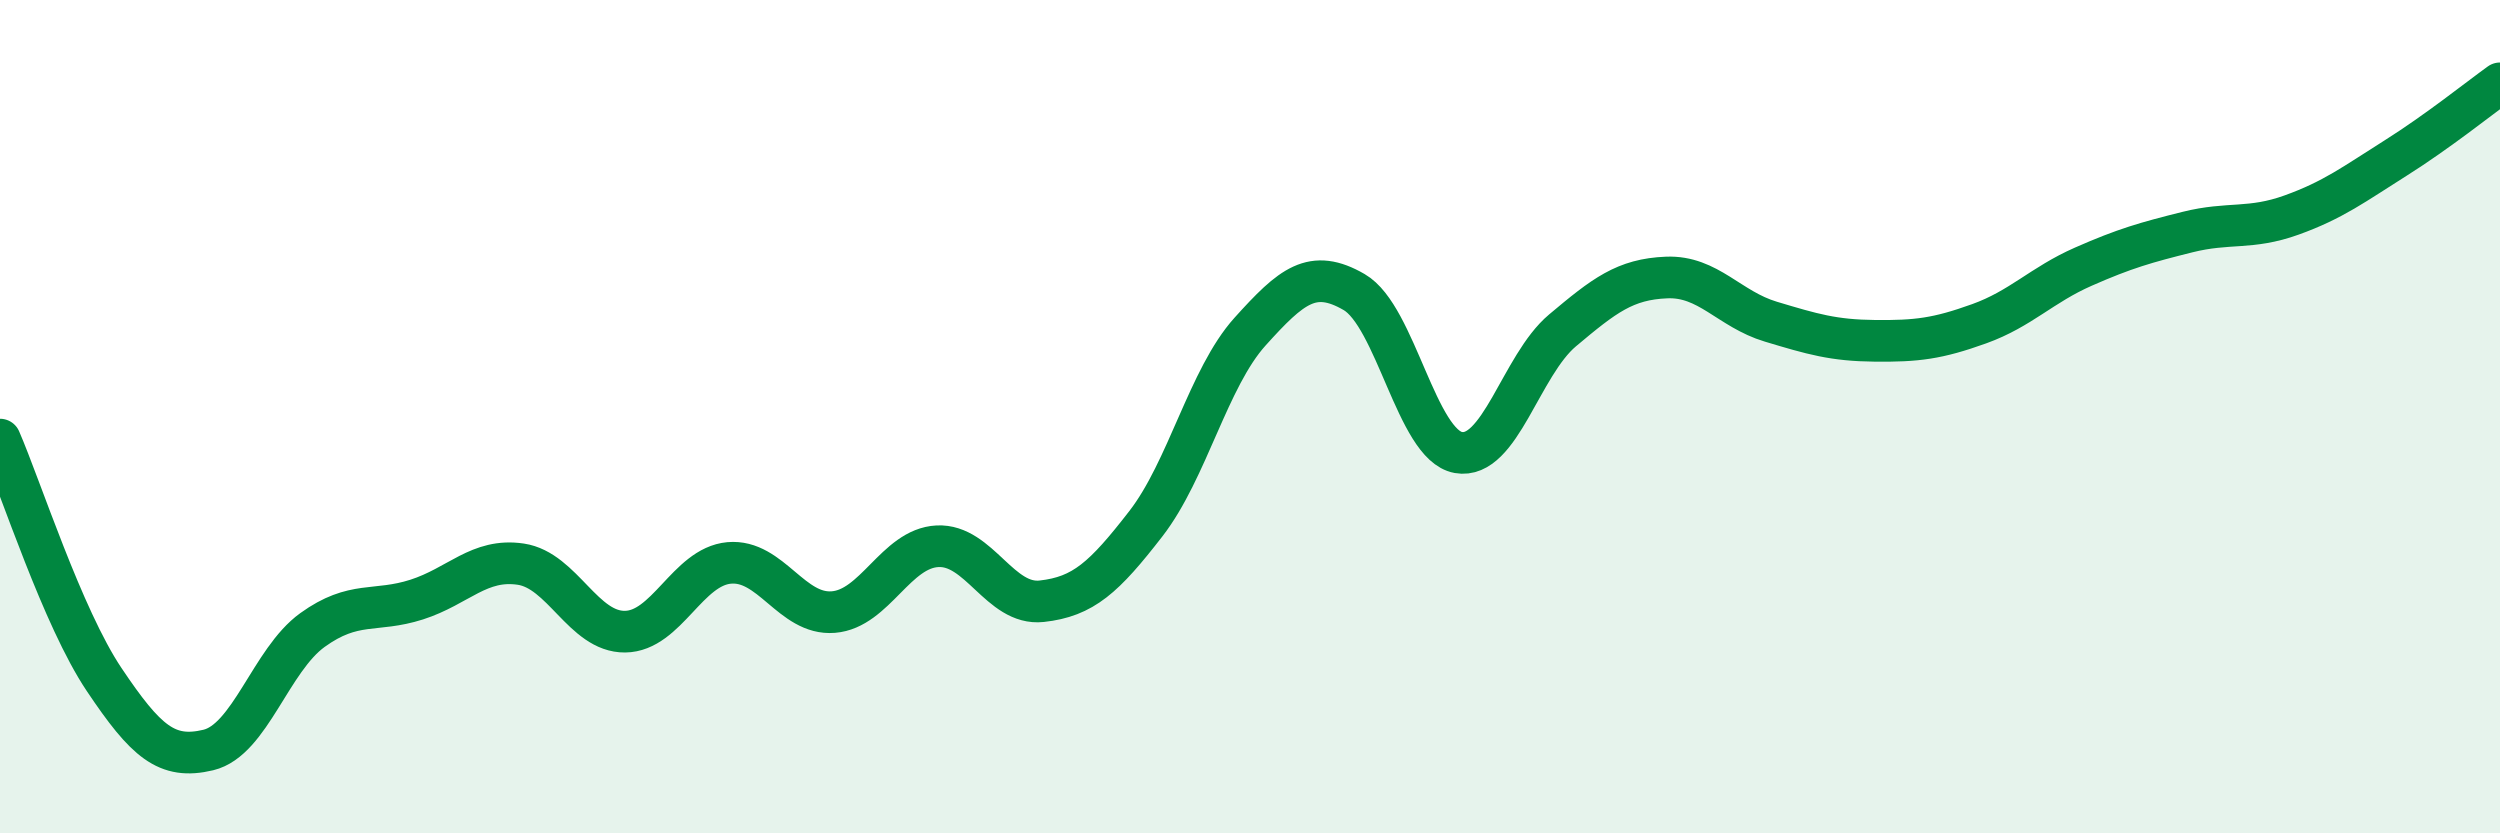
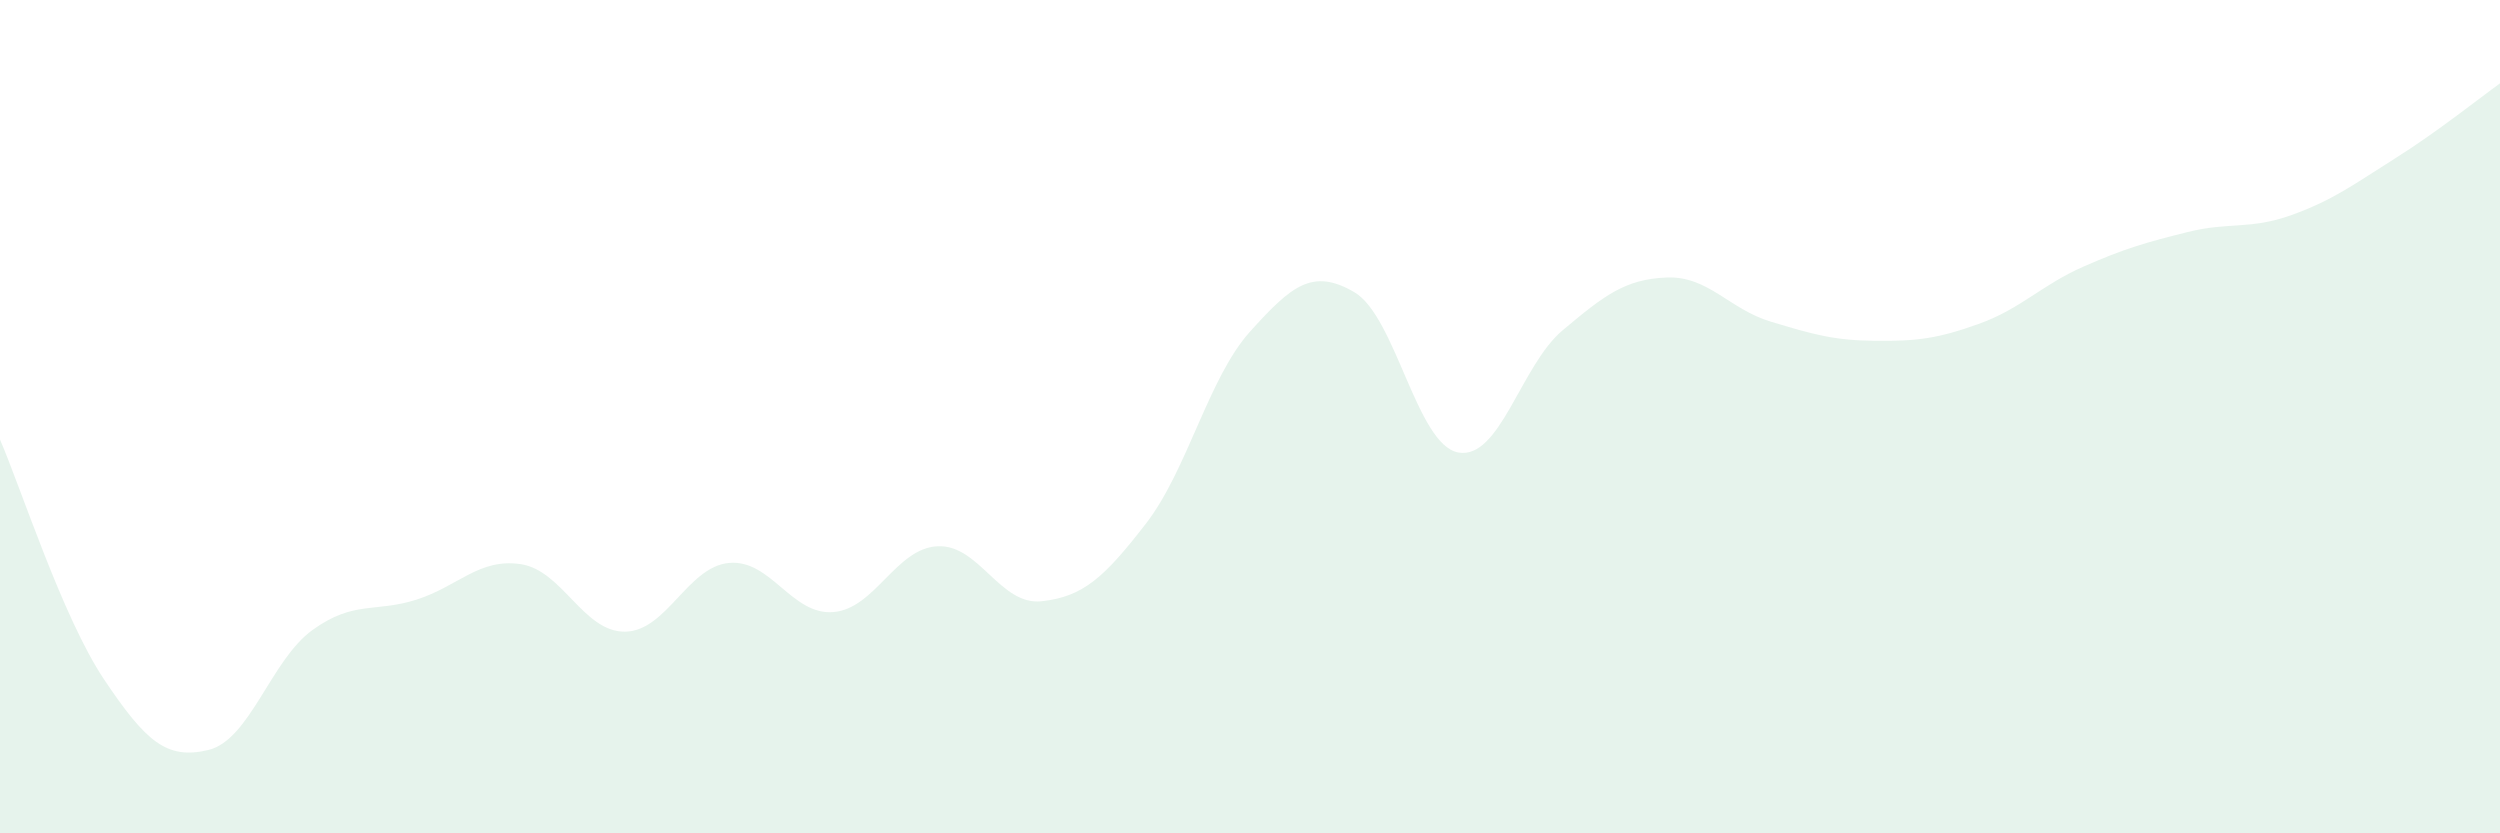
<svg xmlns="http://www.w3.org/2000/svg" width="60" height="20" viewBox="0 0 60 20">
  <path d="M 0,10.55 C 0.5,11.7 1.5,14.82 2.5,16.31 C 3.5,17.8 4,18.24 5,18 C 6,17.76 6.5,15.84 7.5,15.12 C 8.5,14.4 9,14.71 10,14.39 C 11,14.07 11.5,13.39 12.5,13.54 C 13.5,13.69 14,15.17 15,15.16 C 16,15.15 16.5,13.6 17.5,13.51 C 18.5,13.42 19,14.77 20,14.69 C 21,14.61 21.5,13.16 22.5,13.11 C 23.5,13.06 24,14.54 25,14.43 C 26,14.32 26.5,13.86 27.5,12.57 C 28.5,11.28 29,9.07 30,7.96 C 31,6.85 31.5,6.43 32.5,7.01 C 33.5,7.59 34,10.68 35,10.86 C 36,11.04 36.5,8.77 37.5,7.93 C 38.5,7.09 39,6.7 40,6.66 C 41,6.62 41.5,7.42 42.5,7.72 C 43.5,8.02 44,8.17 45,8.18 C 46,8.19 46.5,8.13 47.5,7.77 C 48.5,7.41 49,6.84 50,6.4 C 51,5.96 51.5,5.82 52.5,5.57 C 53.5,5.32 54,5.52 55,5.16 C 56,4.8 56.5,4.42 57.5,3.79 C 58.5,3.16 59.5,2.36 60,2L60 20L0 20Z" fill="#008740" opacity="0.1" stroke-linecap="round" stroke-linejoin="round" />
-   <path d="M 0,10.55 C 0.5,11.7 1.5,14.82 2.5,16.31 C 3.5,17.8 4,18.24 5,18 C 6,17.76 6.5,15.84 7.5,15.12 C 8.5,14.4 9,14.71 10,14.39 C 11,14.07 11.5,13.39 12.5,13.54 C 13.5,13.69 14,15.17 15,15.16 C 16,15.15 16.5,13.6 17.5,13.51 C 18.5,13.42 19,14.77 20,14.69 C 21,14.61 21.5,13.16 22.5,13.11 C 23.5,13.06 24,14.54 25,14.43 C 26,14.32 26.5,13.86 27.5,12.57 C 28.5,11.28 29,9.07 30,7.96 C 31,6.85 31.5,6.43 32.5,7.01 C 33.5,7.59 34,10.68 35,10.86 C 36,11.04 36.5,8.77 37.5,7.93 C 38.5,7.09 39,6.7 40,6.66 C 41,6.62 41.5,7.42 42.5,7.72 C 43.5,8.02 44,8.17 45,8.18 C 46,8.19 46.5,8.13 47.5,7.77 C 48.5,7.41 49,6.84 50,6.4 C 51,5.96 51.5,5.82 52.5,5.57 C 53.5,5.32 54,5.52 55,5.16 C 56,4.8 56.5,4.42 57.5,3.79 C 58.5,3.16 59.5,2.36 60,2" stroke="#008740" stroke-width="1" fill="none" stroke-linecap="round" stroke-linejoin="round" />
</svg>